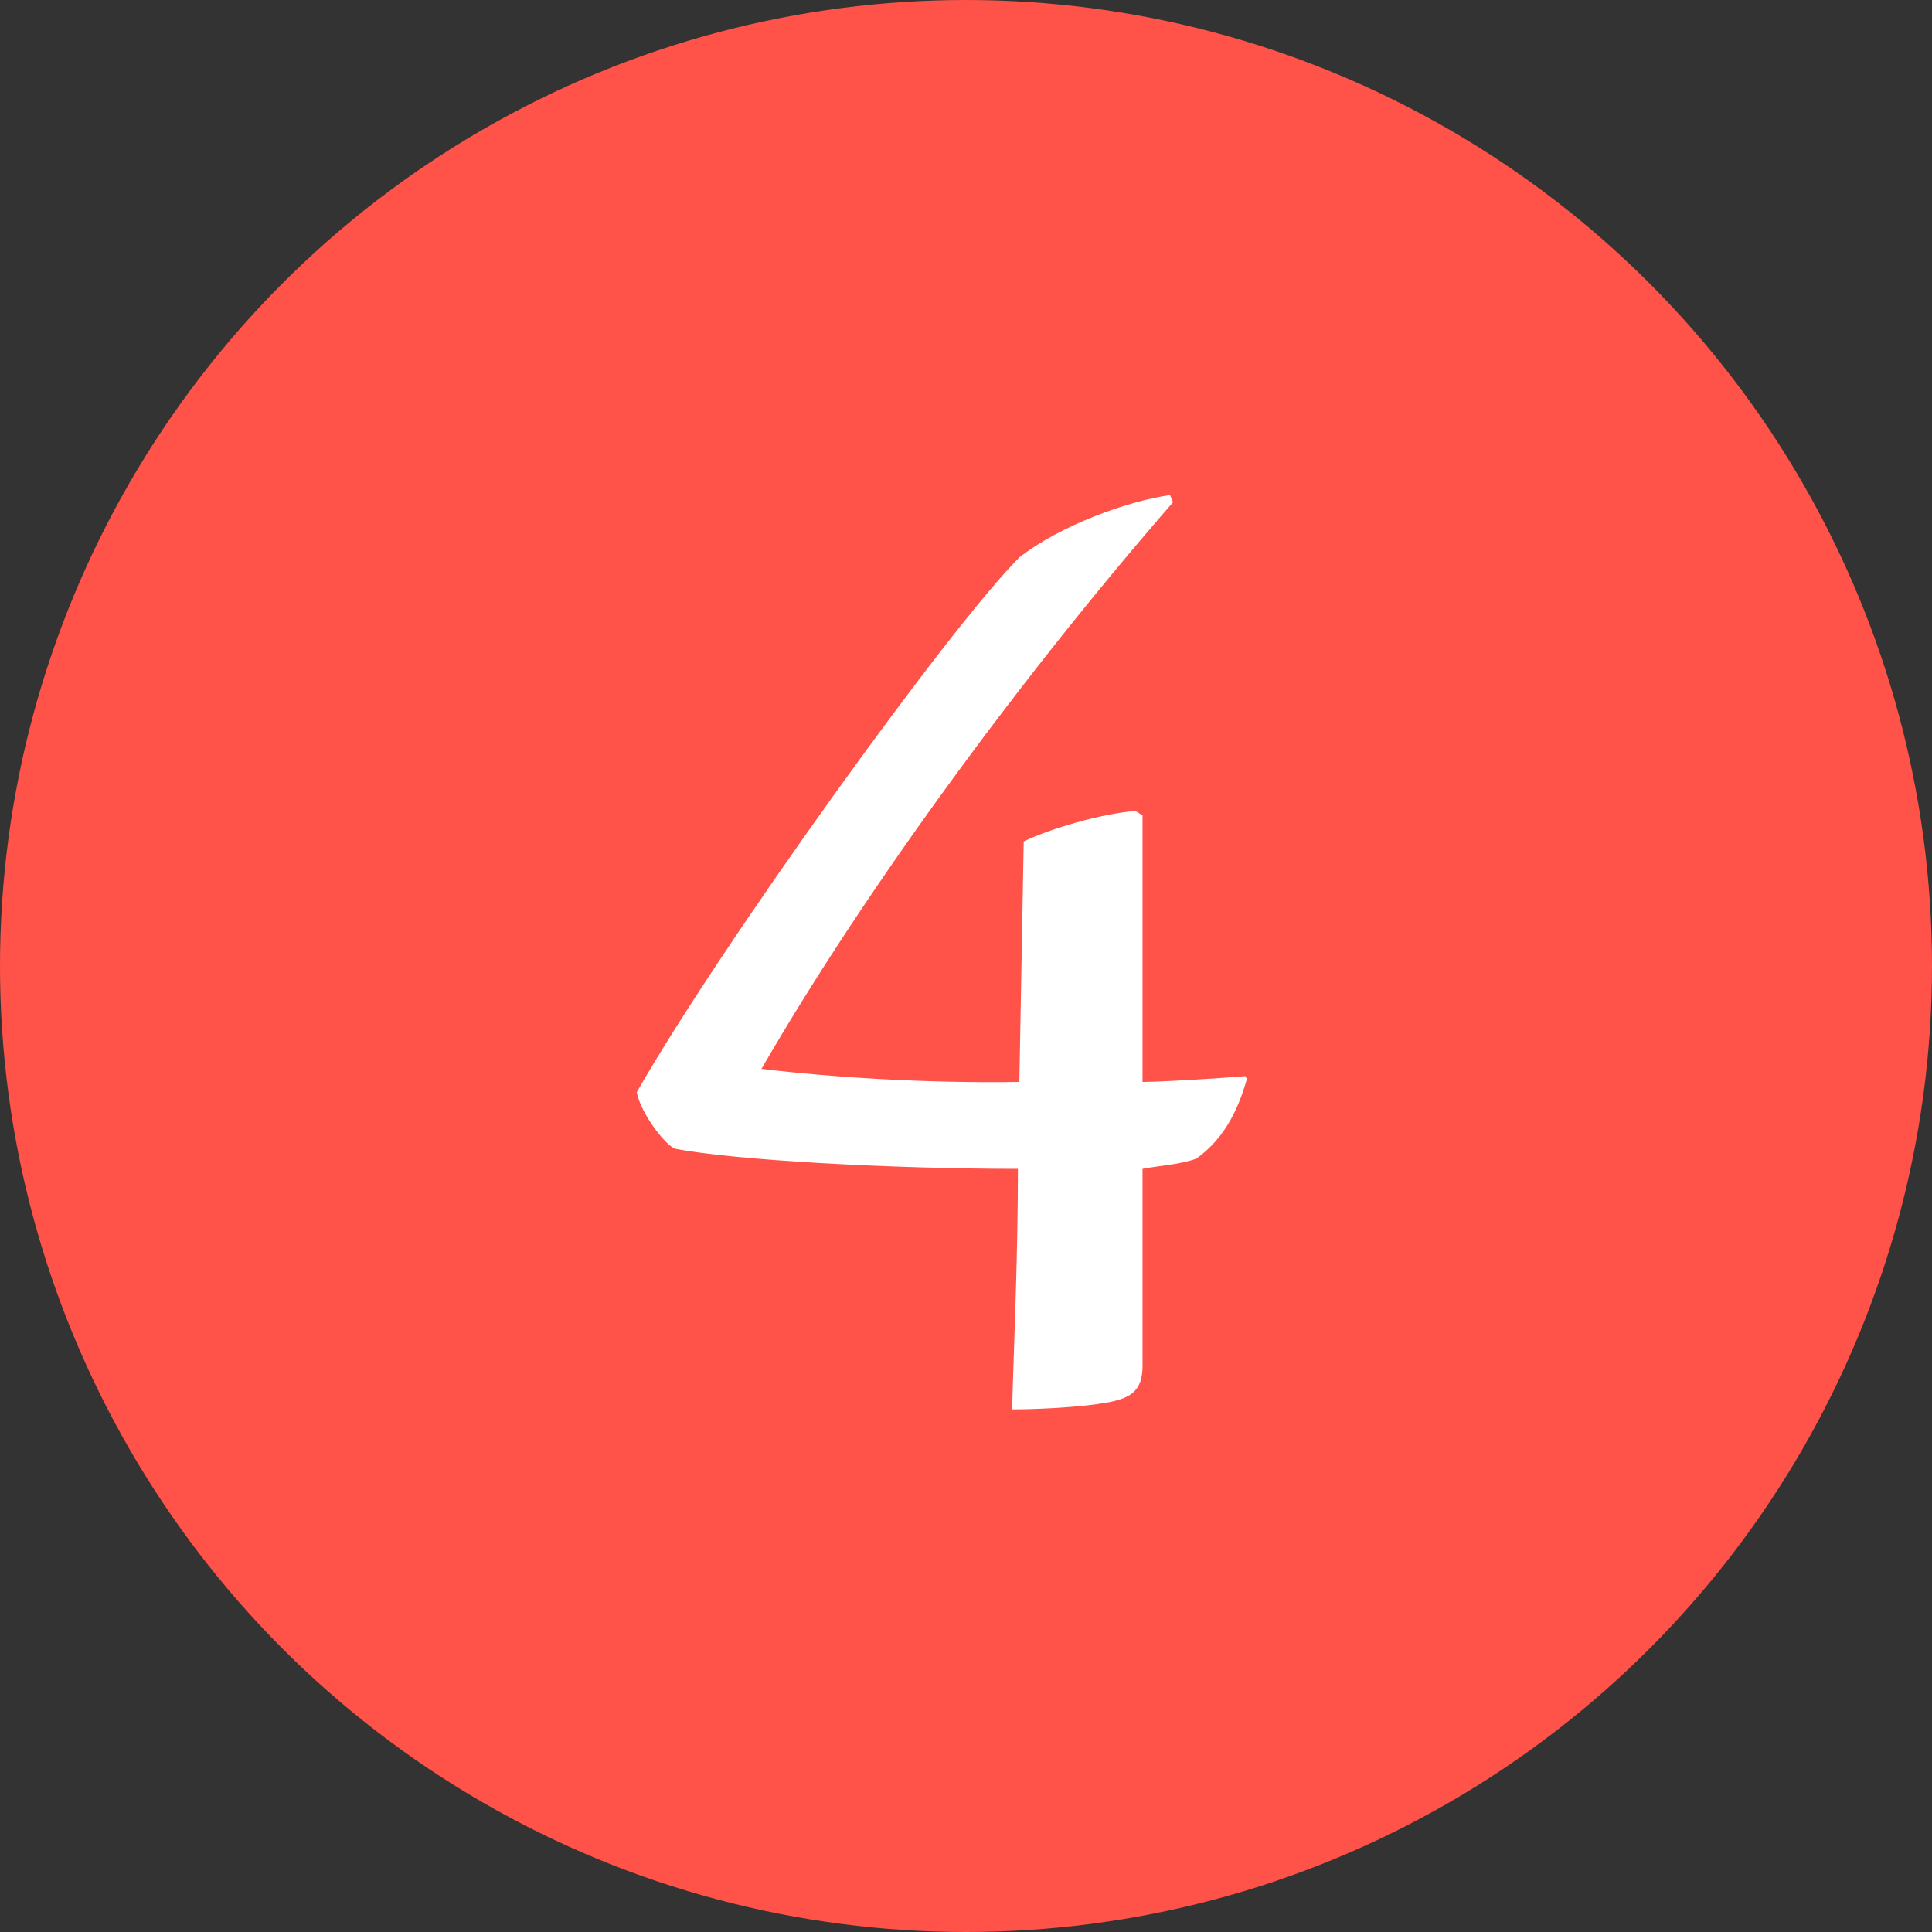
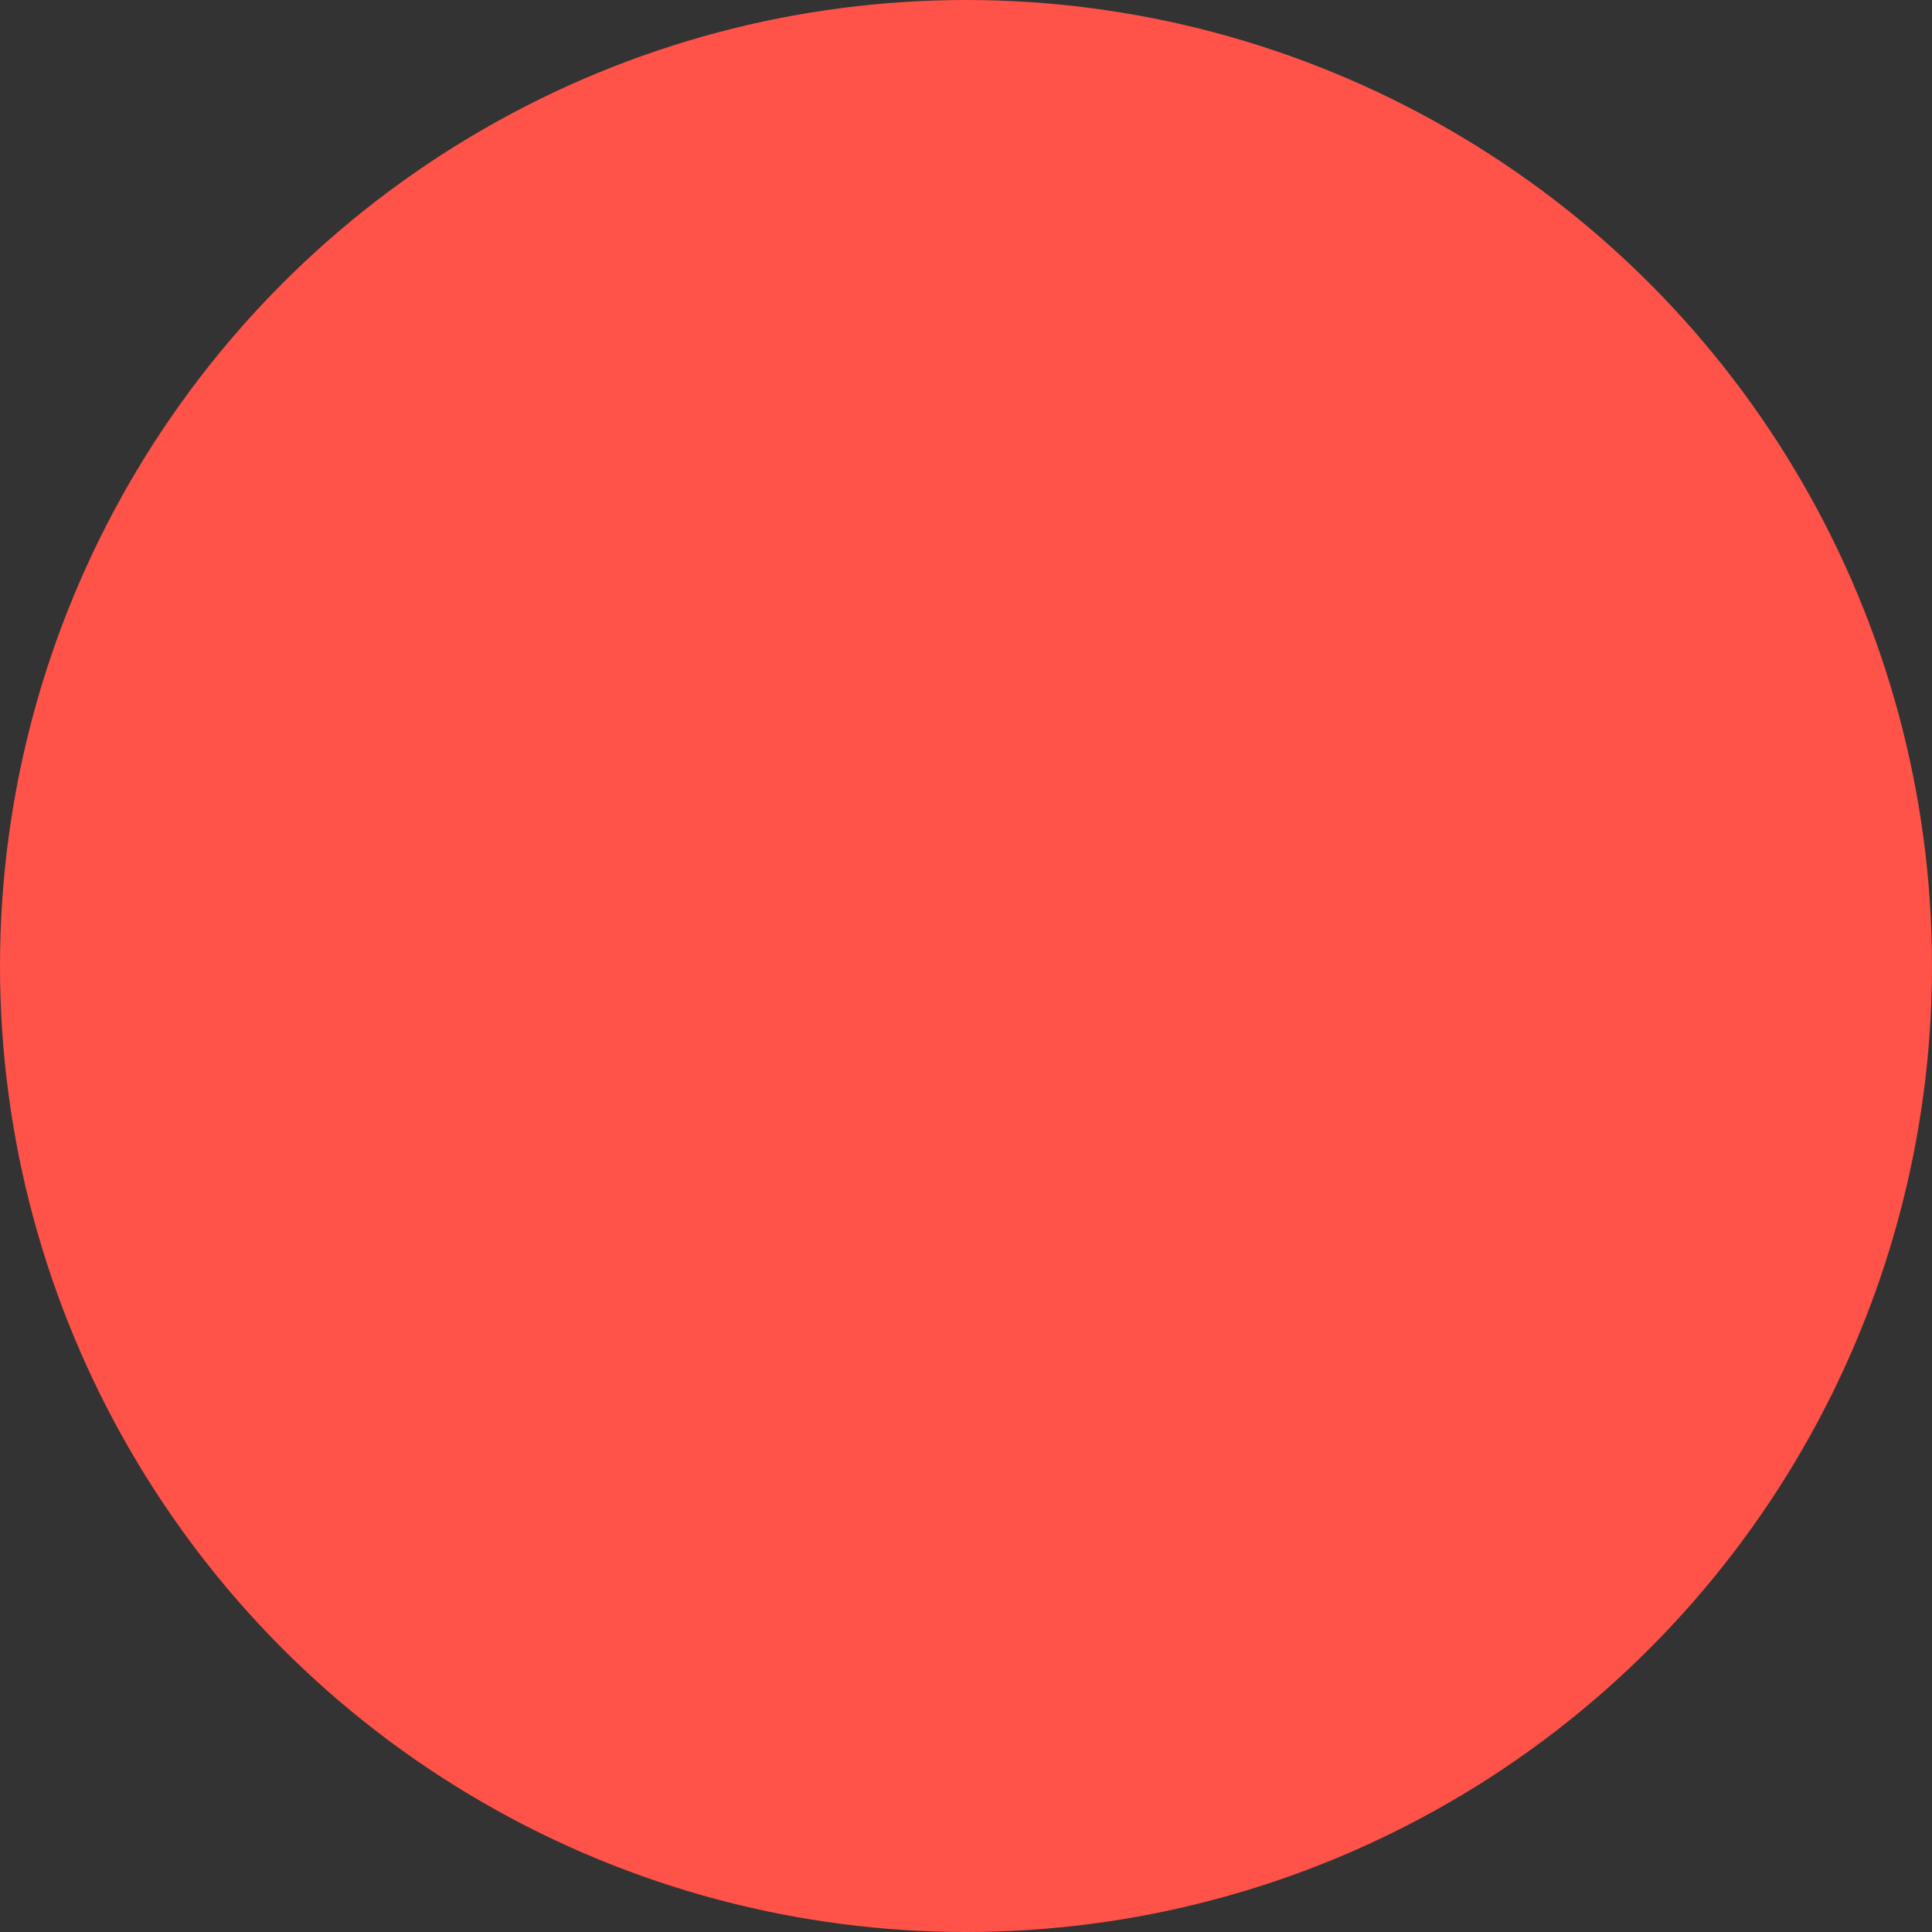
<svg xmlns="http://www.w3.org/2000/svg" width="40px" height="40px" viewBox="0 0 40 40" version="1.1">
  <rect x="0" y="0" width="40" height="40" fill="#333333" stroke="none" />
  <title>Group 13</title>
  <g id="Page-1" stroke="none" stroke-width="1" fill="none" fill-rule="evenodd">
    <g id="Sensual-Mastery-Training" transform="translate(-121, -3174)">
      <g id="Rectangle-4" transform="translate(0, 3031)">
        <g id="Group-13" transform="translate(121, 143)">
          <circle id="Oval" fill="#FF5248" cx="20" cy="20" r="20" />
-           <path d="M22.965,29.03 C23.415,28.94 23.655,28.79 23.655,28.28 L23.655,24.2 L23.655,24.2 C23.955,24.14 24.435,24.11 24.765,23.99 C25.275,23.63 25.605,23.09 25.815,22.34 L25.785,22.28 C25.065,22.34 23.985,22.4 23.655,22.4 L23.655,16.88 L23.505,16.79 C22.785,16.85 21.765,17.15 21.195,17.42 L21.105,22.4 C19.215,22.43 17.265,22.31 15.765,22.13 C17.985,18.29 21.255,13.88 24.285,10.4 L24.225,10.25 C23.355,10.37 21.945,10.88 21.105,11.54 C19.635,13.01 14.895,19.61 13.185,22.61 C13.245,23 13.725,23.66 13.965,23.78 C15.165,24.02 18.465,24.2 21.075,24.2 C21.075,26.09 20.985,27.98 20.955,29.18 C21.345,29.18 22.335,29.15 22.965,29.03 Z" id="4" fill="#FFFFFF" fill-rule="nonzero" />
        </g>
      </g>
    </g>
  </g>
</svg>